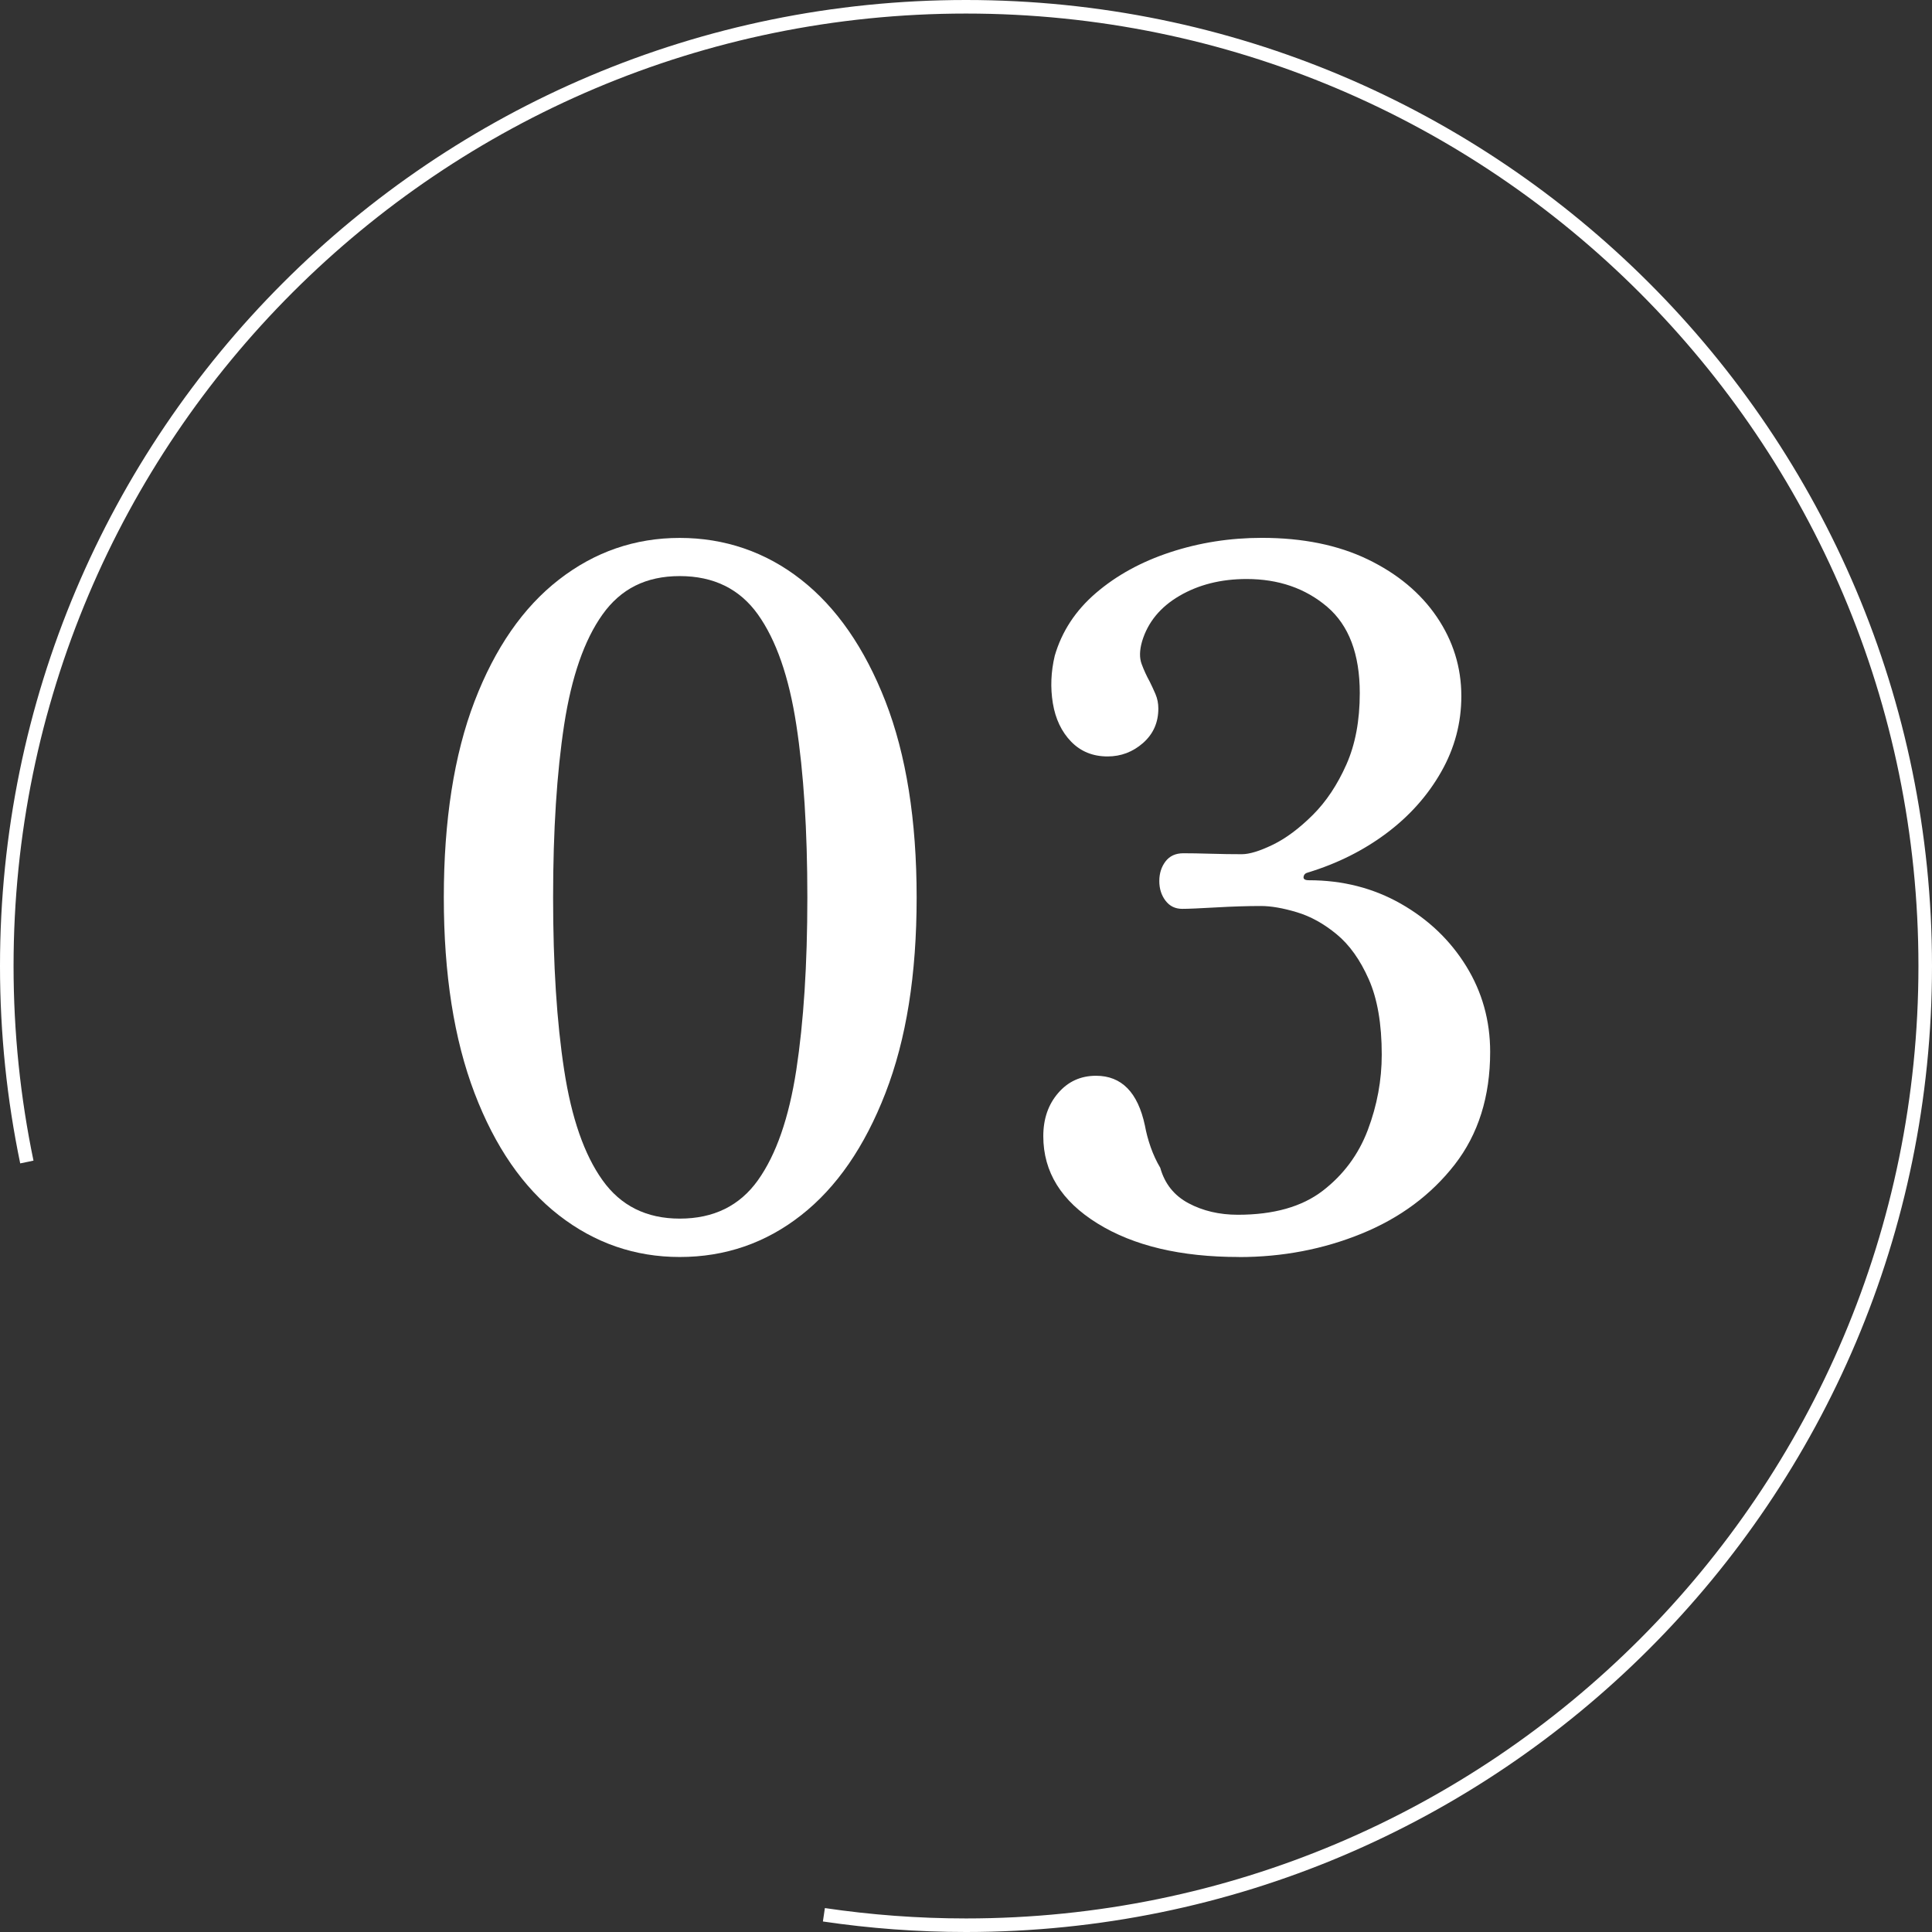
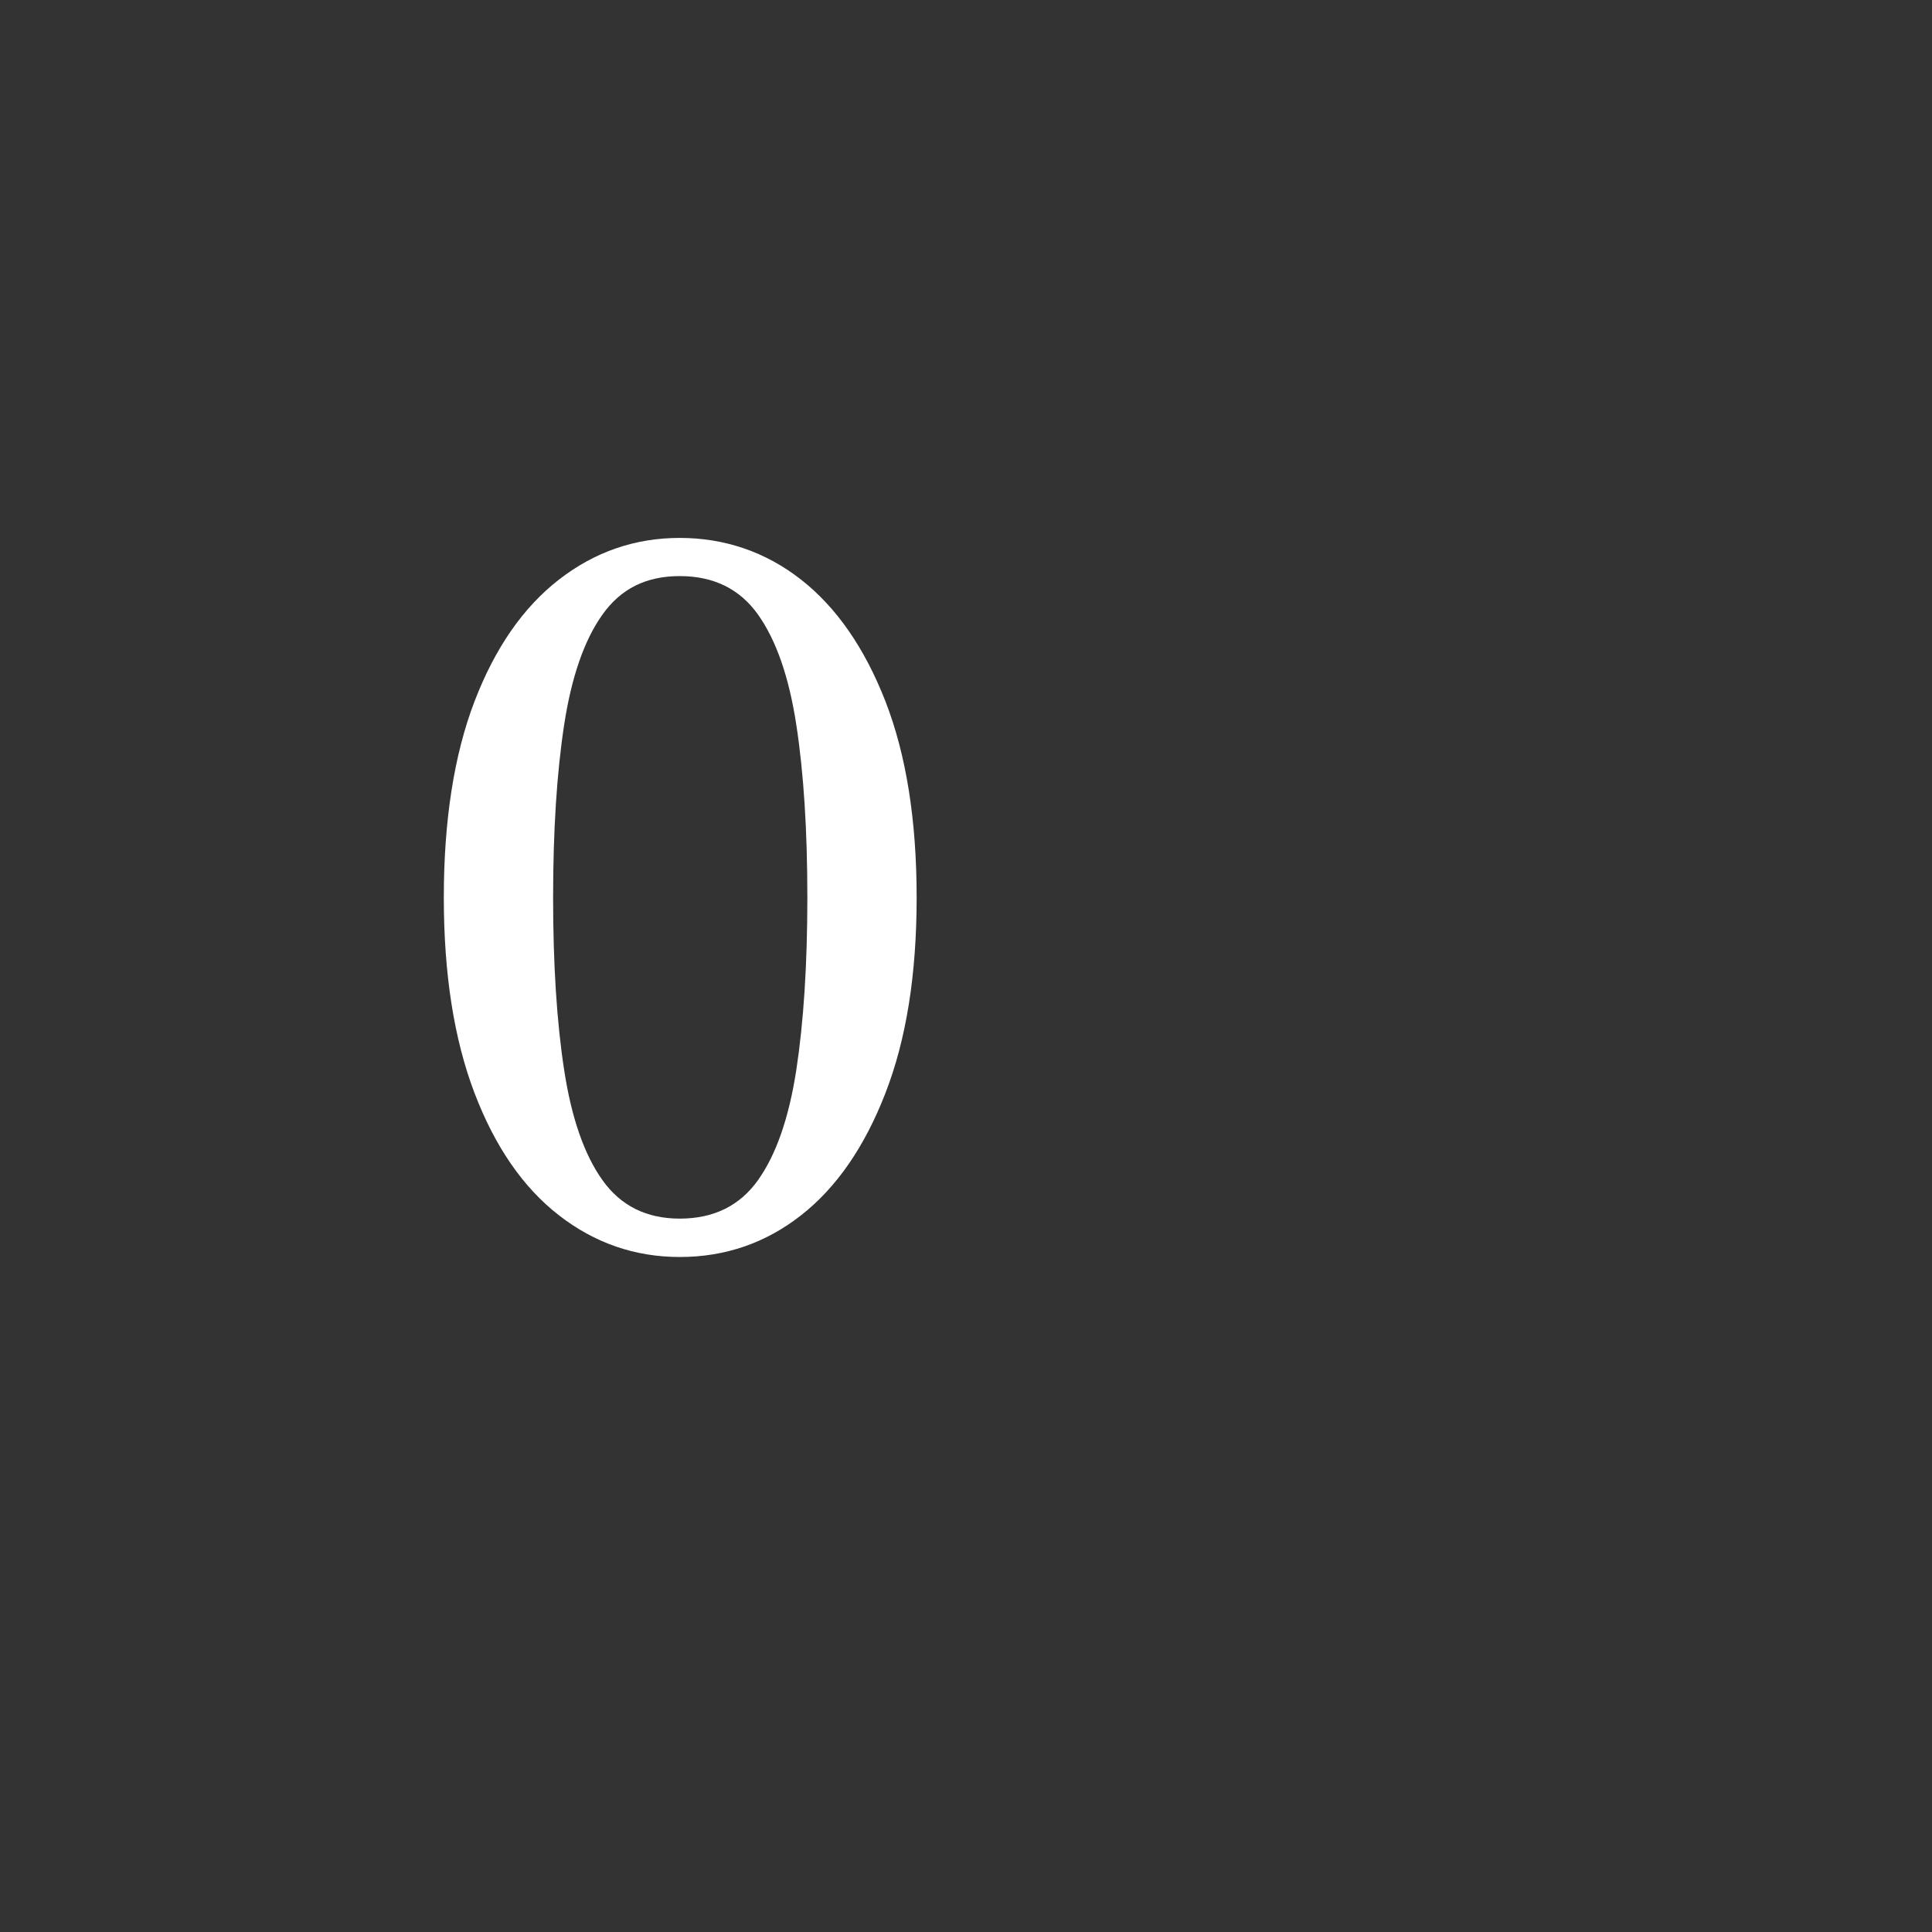
<svg xmlns="http://www.w3.org/2000/svg" id="_レイヤー_2" data-name="レイヤー 2" viewBox="0 0 284.96 284.96">
  <rect x="0" y="0" width="284.96" height="284.96" fill="#333333" stroke="none" />
  <defs>
    <style>
      .cls-1 {
        fill: #fff;
      }

      .cls-2 {
        fill: none;
        stroke: #fff;
        stroke-miterlimit: 10;
        stroke-width: 2px;
      }
    </style>
  </defs>
  <g id="_デザイン" data-name="デザイン">
    <g>
      <g>
        <path class="cls-1" d="M100.26,185.4c-6.6,0-12.54-2.05-17.82-6.15-5.28-4.1-9.43-10.11-12.45-18.03-3.02-7.92-4.53-17.54-4.53-28.85s1.51-21.05,4.53-28.92c3.02-7.87,7.17-13.86,12.45-17.96,5.28-4.1,11.22-6.15,17.82-6.15s12.66,2.05,17.89,6.15c5.23,4.1,9.38,10.09,12.45,17.96,3.06,7.87,4.6,17.52,4.6,28.92s-1.53,20.93-4.6,28.85c-3.07,7.92-7.21,13.93-12.45,18.03-5.23,4.1-11.2,6.15-17.89,6.15ZM100.26,179.74c5,0,8.84-1.89,11.53-5.66,2.69-3.77,4.57-9.19,5.66-16.26,1.08-7.07,1.63-15.56,1.63-25.46s-.54-18.39-1.63-25.46c-1.08-7.07-2.97-12.49-5.66-16.27-2.69-3.77-6.53-5.66-11.53-5.66s-8.7,1.89-11.39,5.66c-2.69,3.77-4.57,9.19-5.66,16.27-1.08,7.07-1.63,15.56-1.63,25.46s.54,18.39,1.63,25.46c1.08,7.07,2.97,12.5,5.66,16.26,2.69,3.77,6.48,5.66,11.39,5.66Z" />
-         <path class="cls-1" d="M182.73,185.4c-8.58,0-15.54-1.65-20.86-4.95-5.33-3.3-7.99-7.59-7.99-12.87,0-2.55.73-4.67,2.19-6.36,1.46-1.7,3.32-2.55,5.59-2.55,3.77,0,6.17,2.45,7.21,7.35.19,1.04.47,2.1.85,3.18.38,1.08.85,2.1,1.41,3.04.66,2.36,2.05,4.1,4.17,5.23,2.12,1.13,4.55,1.7,7.28,1.7,5.28,0,9.45-1.18,12.52-3.54,3.06-2.36,5.28-5.35,6.65-8.98,1.37-3.63,2.05-7.33,2.05-11.1,0-4.53-.64-8.23-1.91-11.1-1.27-2.88-2.85-5.09-4.74-6.65-1.89-1.56-3.84-2.64-5.87-3.25-2.03-.61-3.8-.92-5.3-.92-1.98,0-4.2.07-6.65.21-2.45.14-4.1.21-4.95.21-1.04,0-1.86-.4-2.47-1.2-.61-.8-.92-1.77-.92-2.9s.31-2.1.92-2.9c.61-.8,1.49-1.2,2.62-1.2,1.04,0,2.38.02,4.03.07,1.65.05,3.18.07,4.6.07,1.13,0,2.66-.47,4.6-1.41,1.93-.94,3.89-2.41,5.87-4.38s3.63-4.46,4.95-7.43c1.32-2.97,1.98-6.48,1.98-10.54,0-5.75-1.6-9.99-4.81-12.73-3.21-2.73-7.17-4.1-11.88-4.1-3.77,0-7.07.83-9.9,2.48-2.83,1.65-4.67,3.89-5.52,6.72-.38,1.32-.4,2.43-.07,3.32.33.9.73,1.77,1.2,2.62.28.57.57,1.18.85,1.84.28.66.42,1.37.42,2.12,0,2.08-.76,3.77-2.26,5.09-1.51,1.32-3.25,1.98-5.23,1.98-2.17,0-3.96-.73-5.38-2.19-1.41-1.46-2.31-3.35-2.69-5.66-.38-2.31-.28-4.64.28-7,1.04-3.58,3.06-6.67,6.08-9.26,3.02-2.59,6.67-4.6,10.96-6.01,4.29-1.41,8.79-2.12,13.51-2.12,6.03,0,11.24,1.06,15.63,3.18,4.38,2.12,7.78,4.95,10.18,8.49s3.61,7.43,3.61,11.67c0,3.96-.99,7.69-2.97,11.17-1.98,3.49-4.67,6.51-8.06,9.05s-7.26,4.48-11.6,5.8c-.38.09-.59.31-.64.64-.05.33.21.5.78.5,5,0,9.52,1.16,13.58,3.47,4.05,2.31,7.26,5.37,9.62,9.19,2.36,3.82,3.54,8.04,3.54,12.66,0,6.6-1.75,12.14-5.23,16.62-3.49,4.48-8.06,7.87-13.72,10.18-5.66,2.31-11.69,3.46-18.1,3.46Z" />
      </g>
-       <path class="cls-2" d="M3.96,171.39c-1.94-9.33-2.96-19-2.96-28.91C1,64.34,64.34,1,142.48,1s141.48,63.34,141.48,141.48-63.34,141.48-141.48,141.48c-7.12,0-14.12-.53-20.96-1.54" />
    </g>
  </g>
</svg>